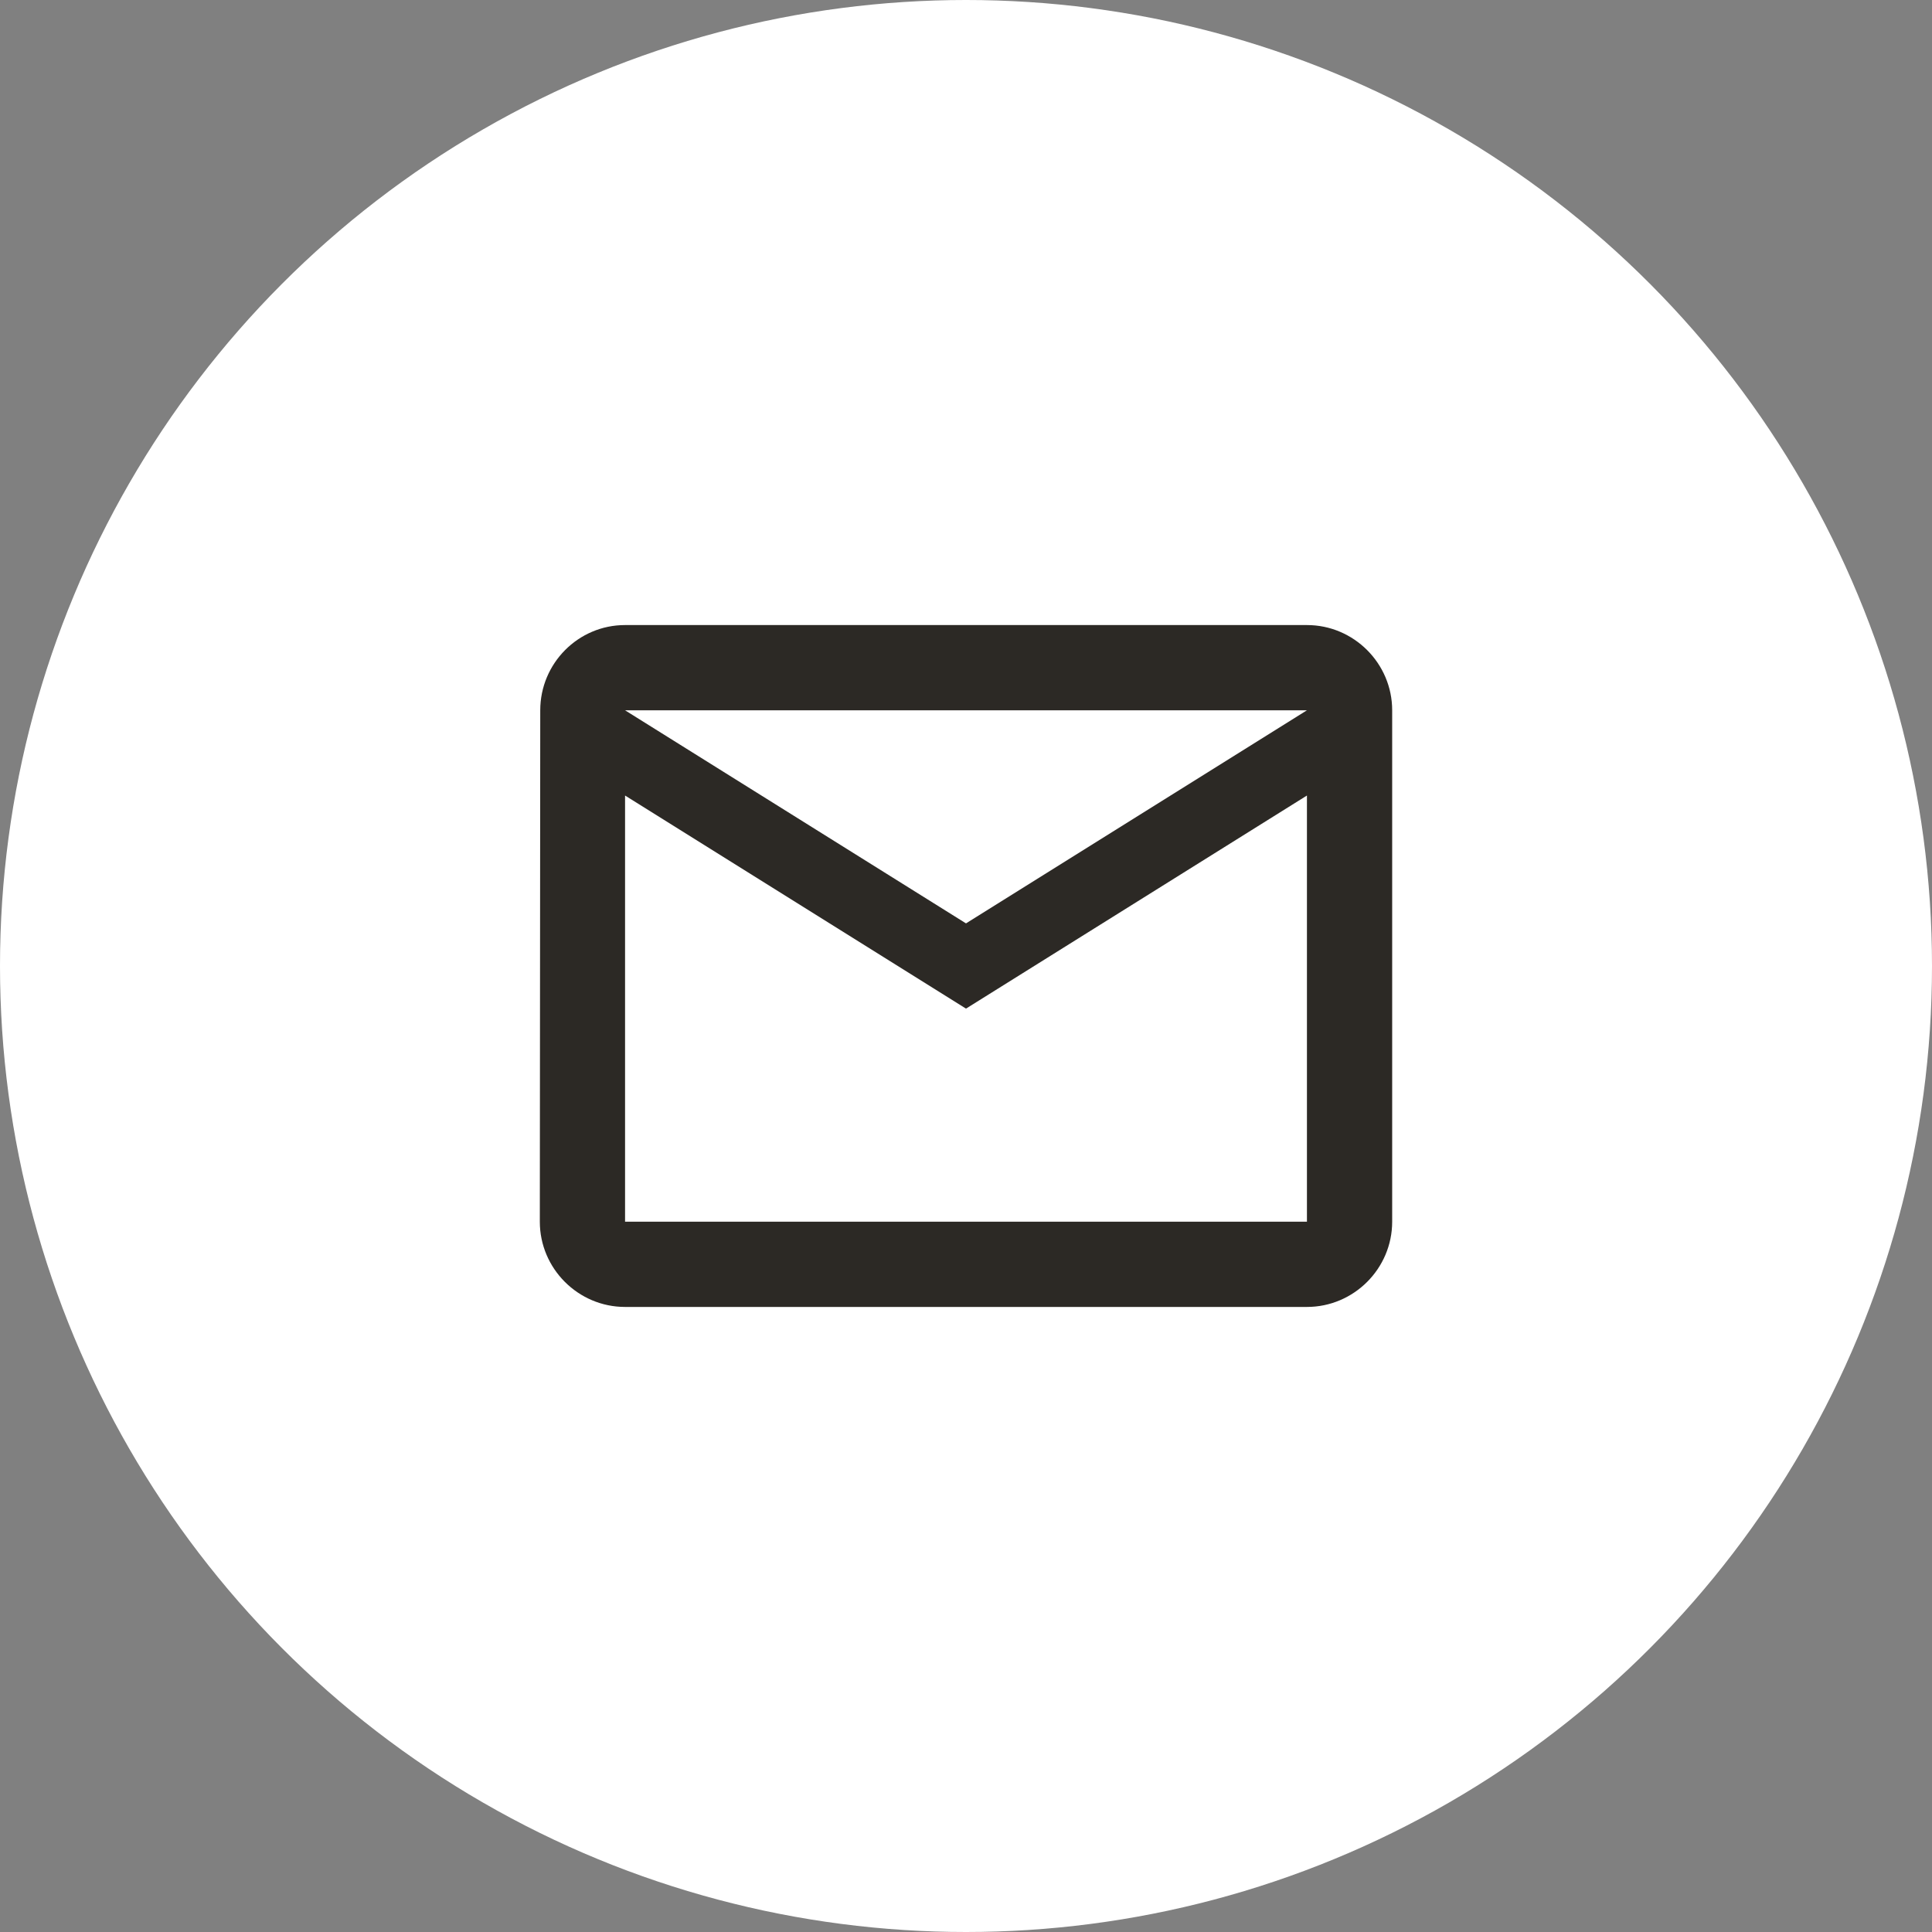
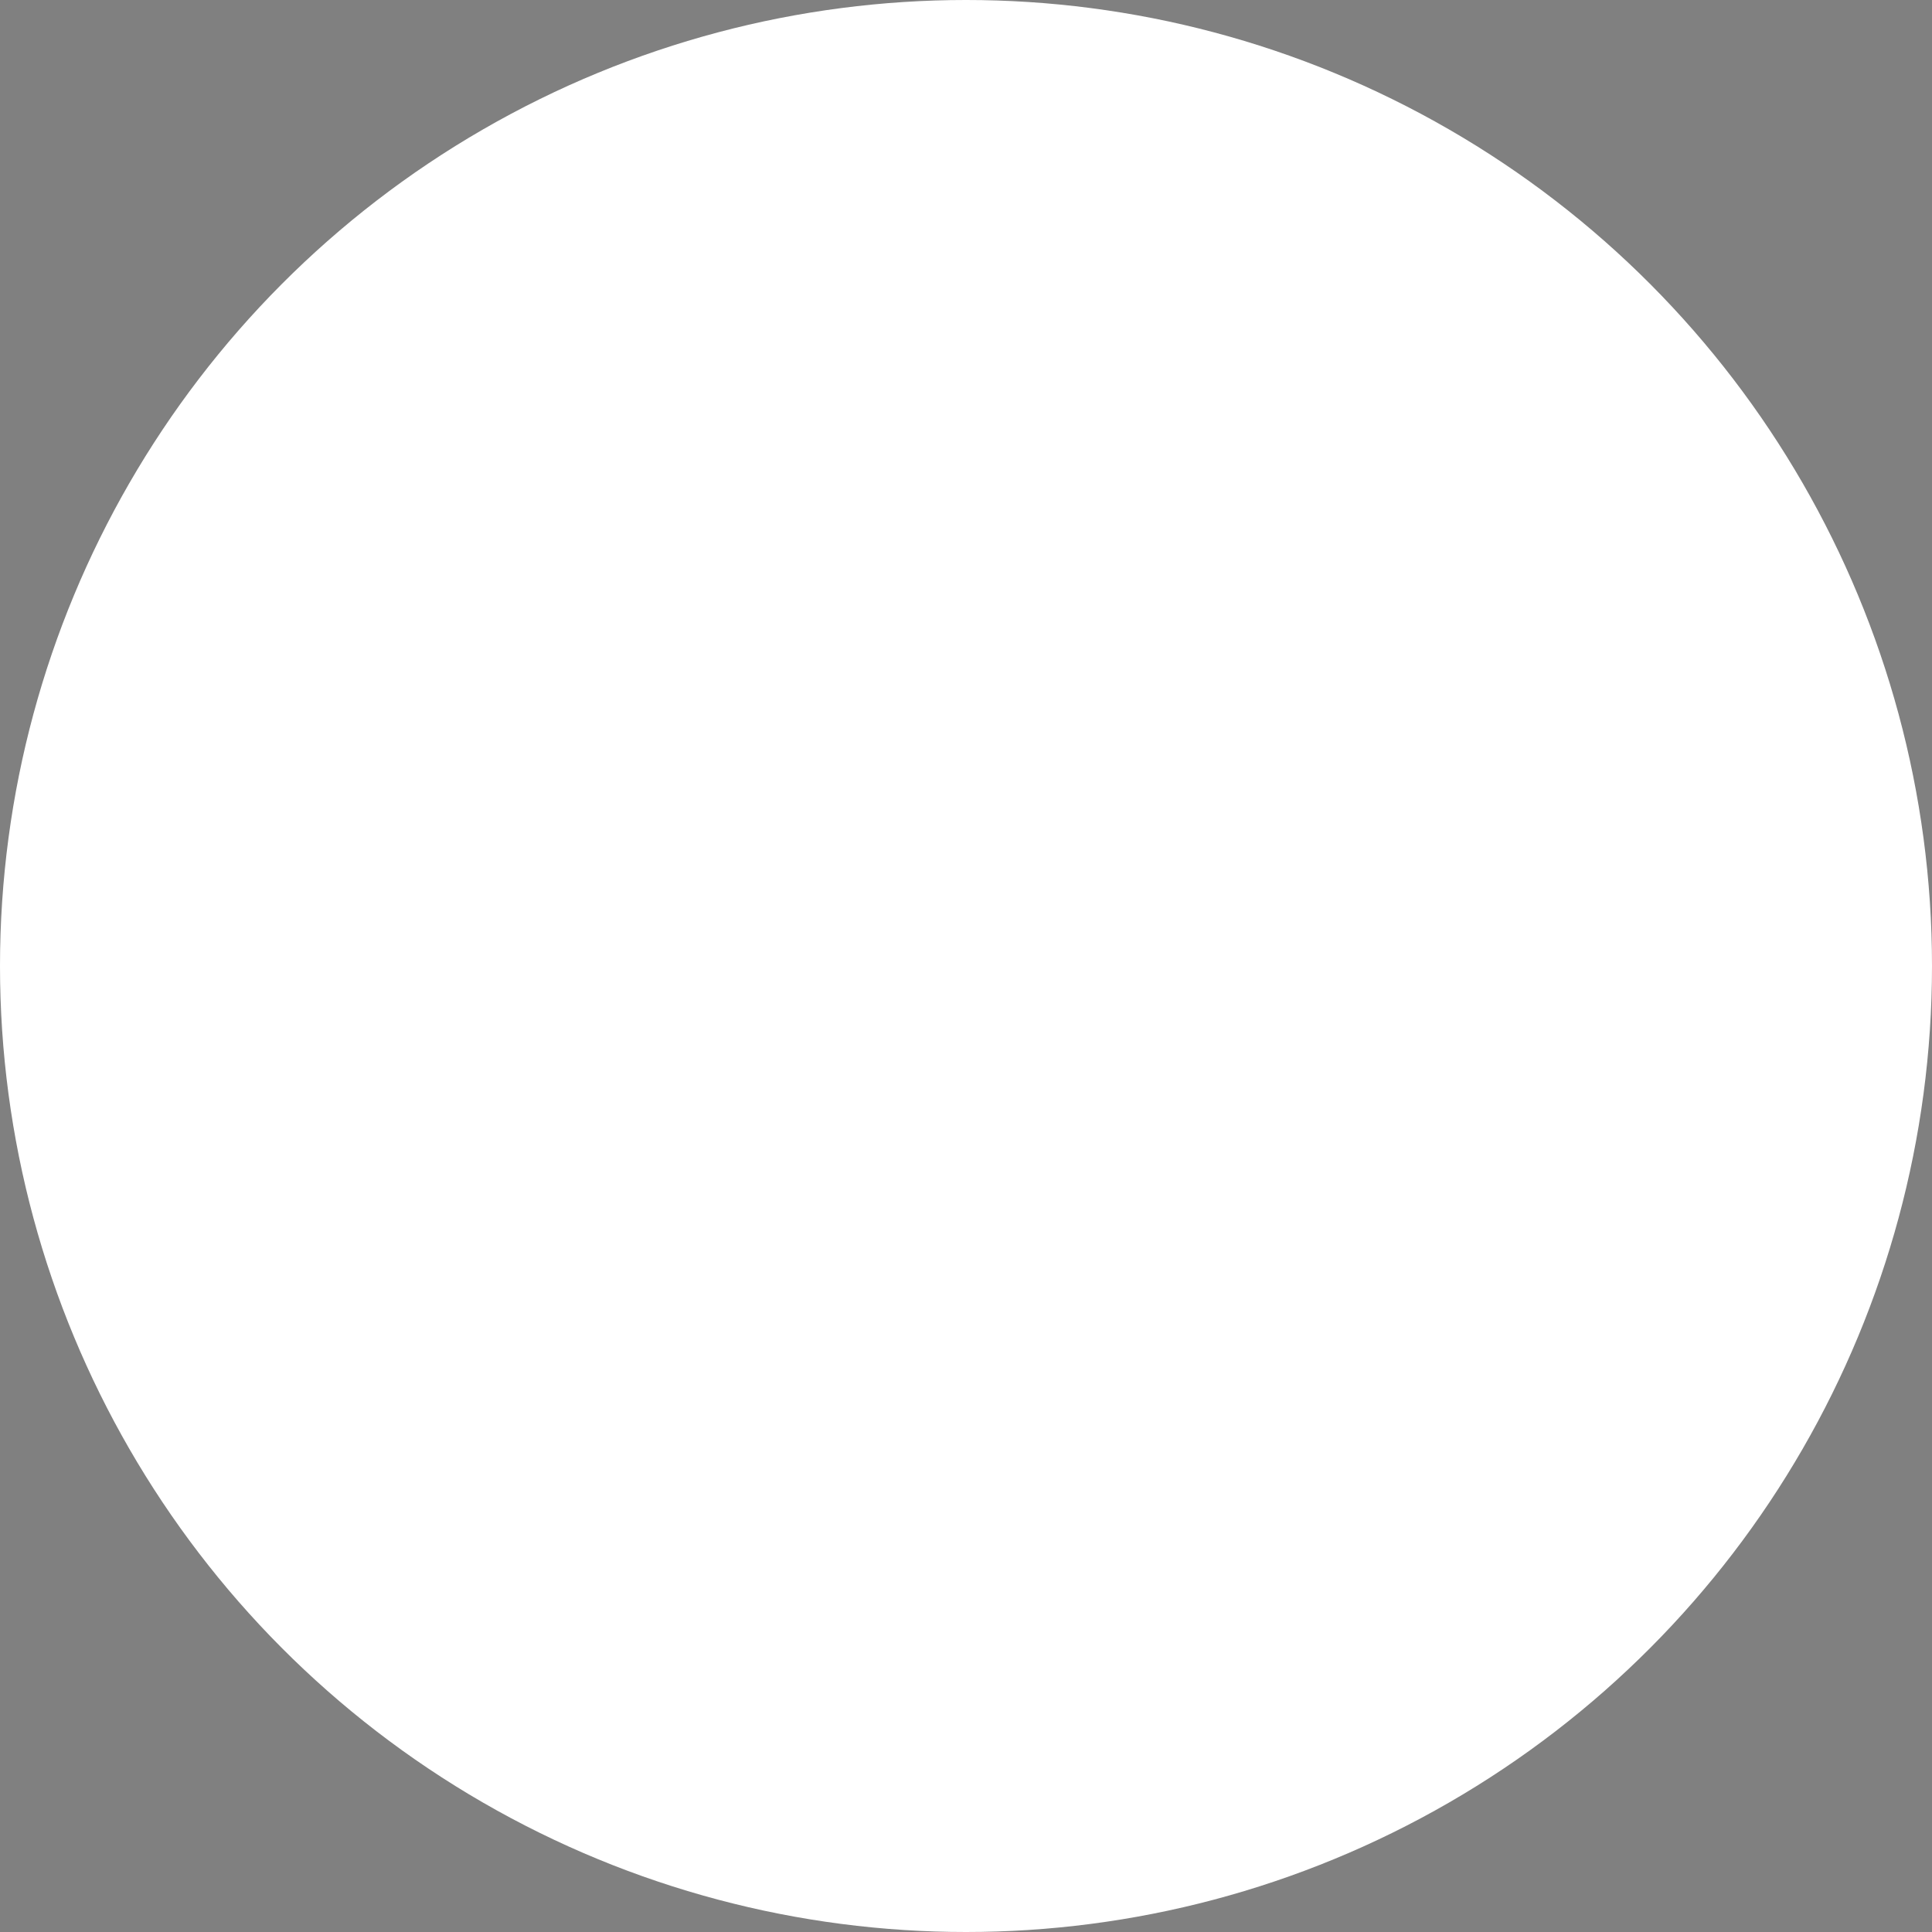
<svg xmlns="http://www.w3.org/2000/svg" width="68" height="68" viewBox="0 0 68 68" fill="none">
  <rect x="0" y="0" width="68" height="68" fill="#808080" stroke="none" />
  <circle cx="34" cy="34" r="34" fill="white" />
-   <path fill-rule="evenodd" clip-rule="evenodd" d="M46 22H22C20.35 22 19.015 23.35 19.015 25L19 43C19 44.65 20.35 46 22 46H46C47.65 46 49 44.65 49 43V25C49 23.35 47.65 22 46 22ZM22 28L34 35.5L46 28V43H22V28ZM22 25L34 32.5L46 25H22Z" fill="#2C2925" />
</svg>